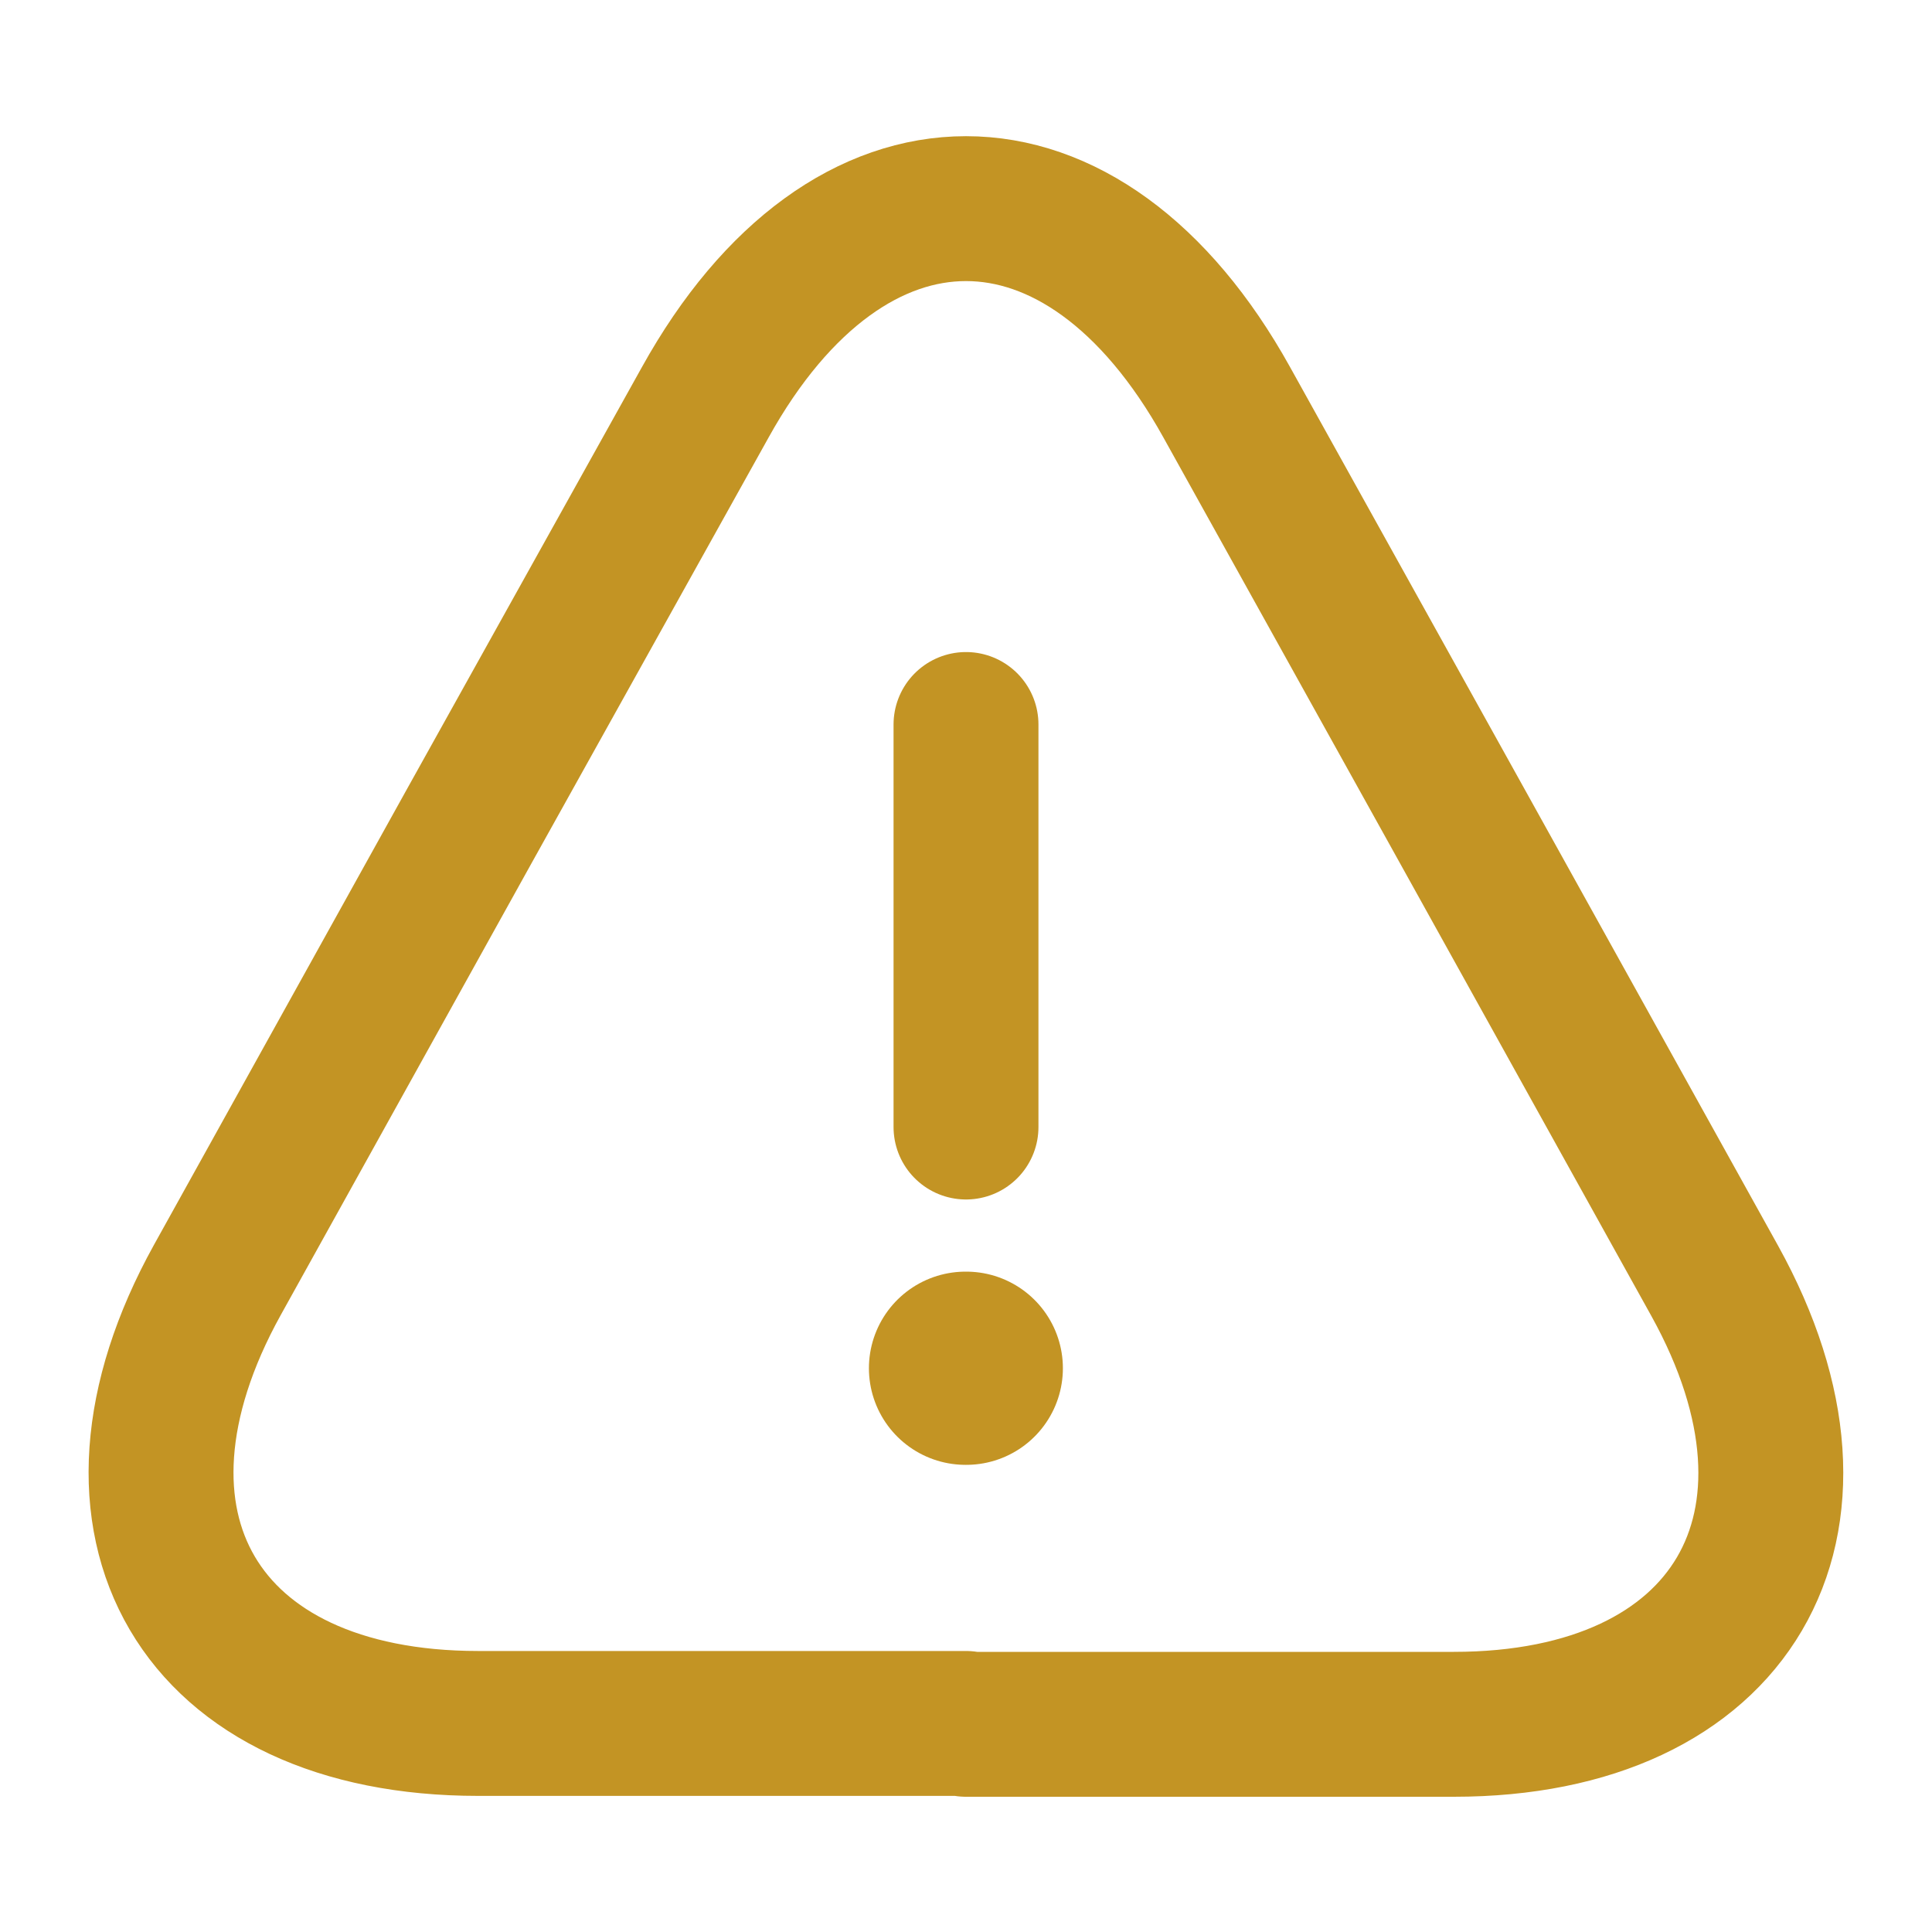
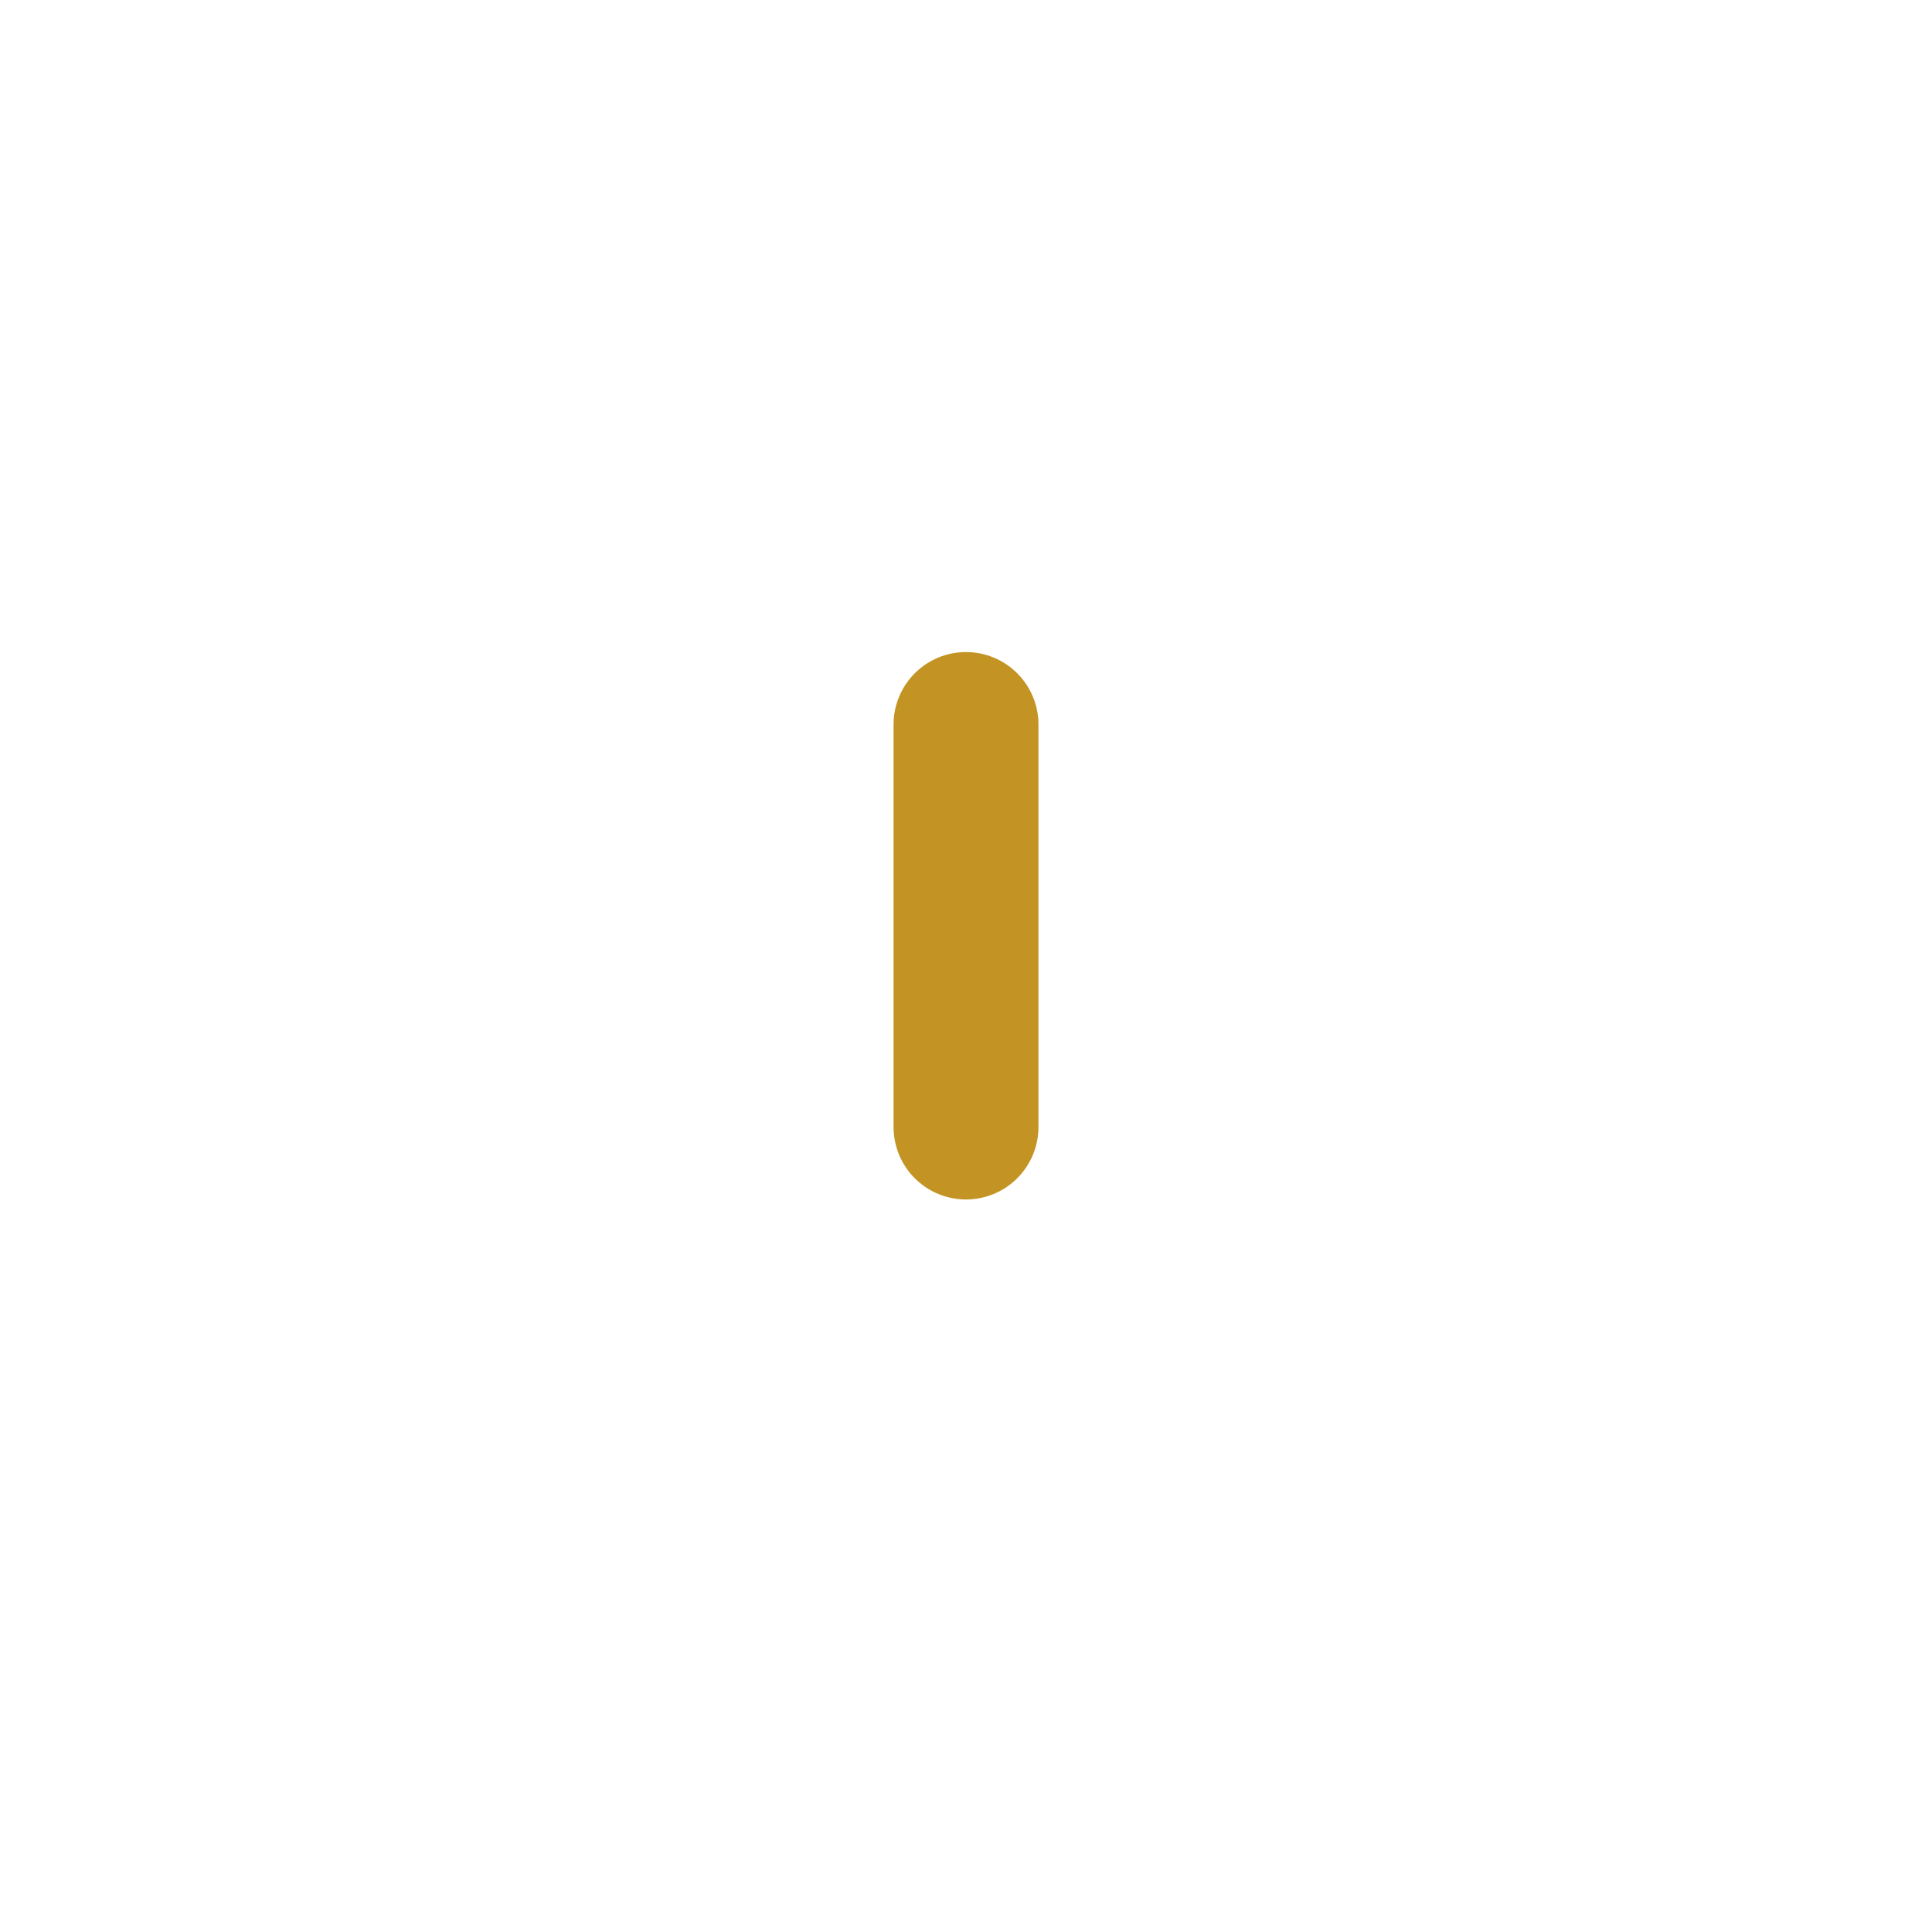
<svg xmlns="http://www.w3.org/2000/svg" width="20" height="20" viewBox="0 0 20 20" fill="none">
  <path d="M10 7.5V11.667" stroke="#C39424" stroke-width="1.5" stroke-linecap="round" stroke-linejoin="round" />
-   <path d="M10 17.841H4.95C2.058 17.841 0.85 15.775 2.25 13.25L4.85 8.566L7.3 4.166C8.783 1.491 11.217 1.491 12.7 4.166L15.15 8.575L17.75 13.258C19.15 15.783 17.933 17.85 15.05 17.85H10V17.841Z" stroke="#C39424" stroke-width="1.5" stroke-linecap="round" stroke-linejoin="round" />
-   <path d="M9.995 14.164H10.003" stroke="#C39424" stroke-width="2" stroke-linecap="round" stroke-linejoin="round" />
</svg>